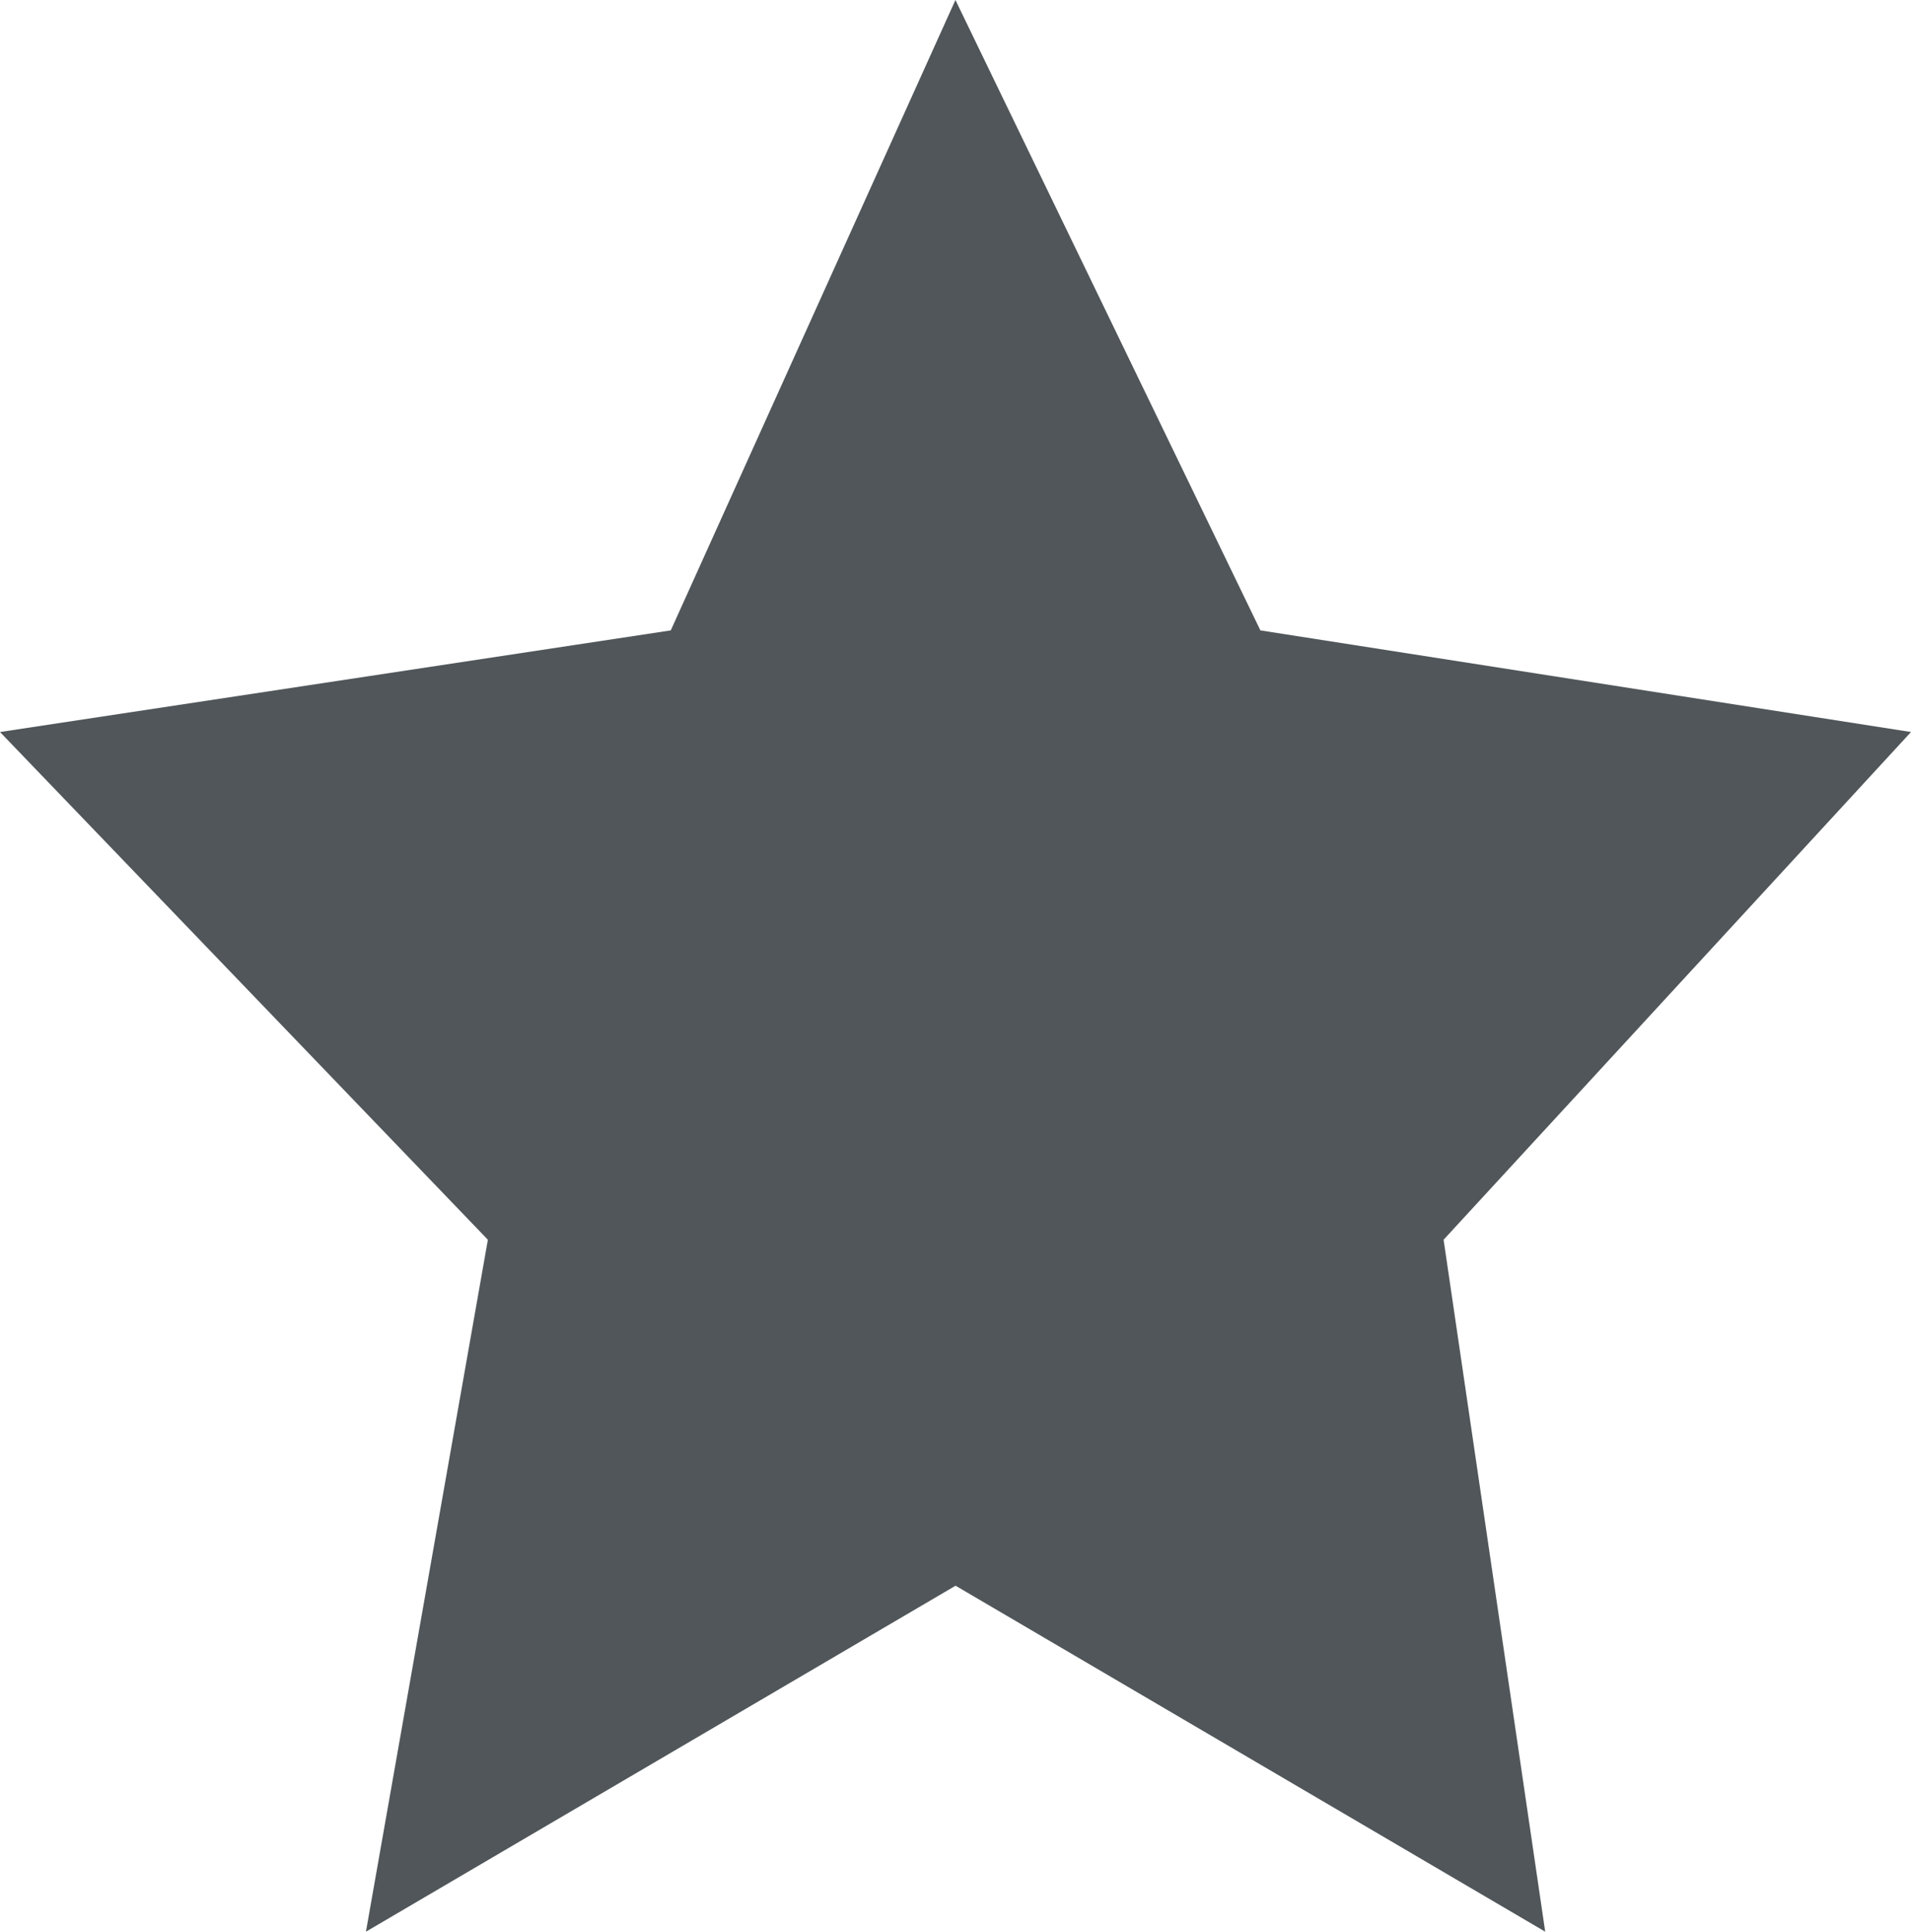
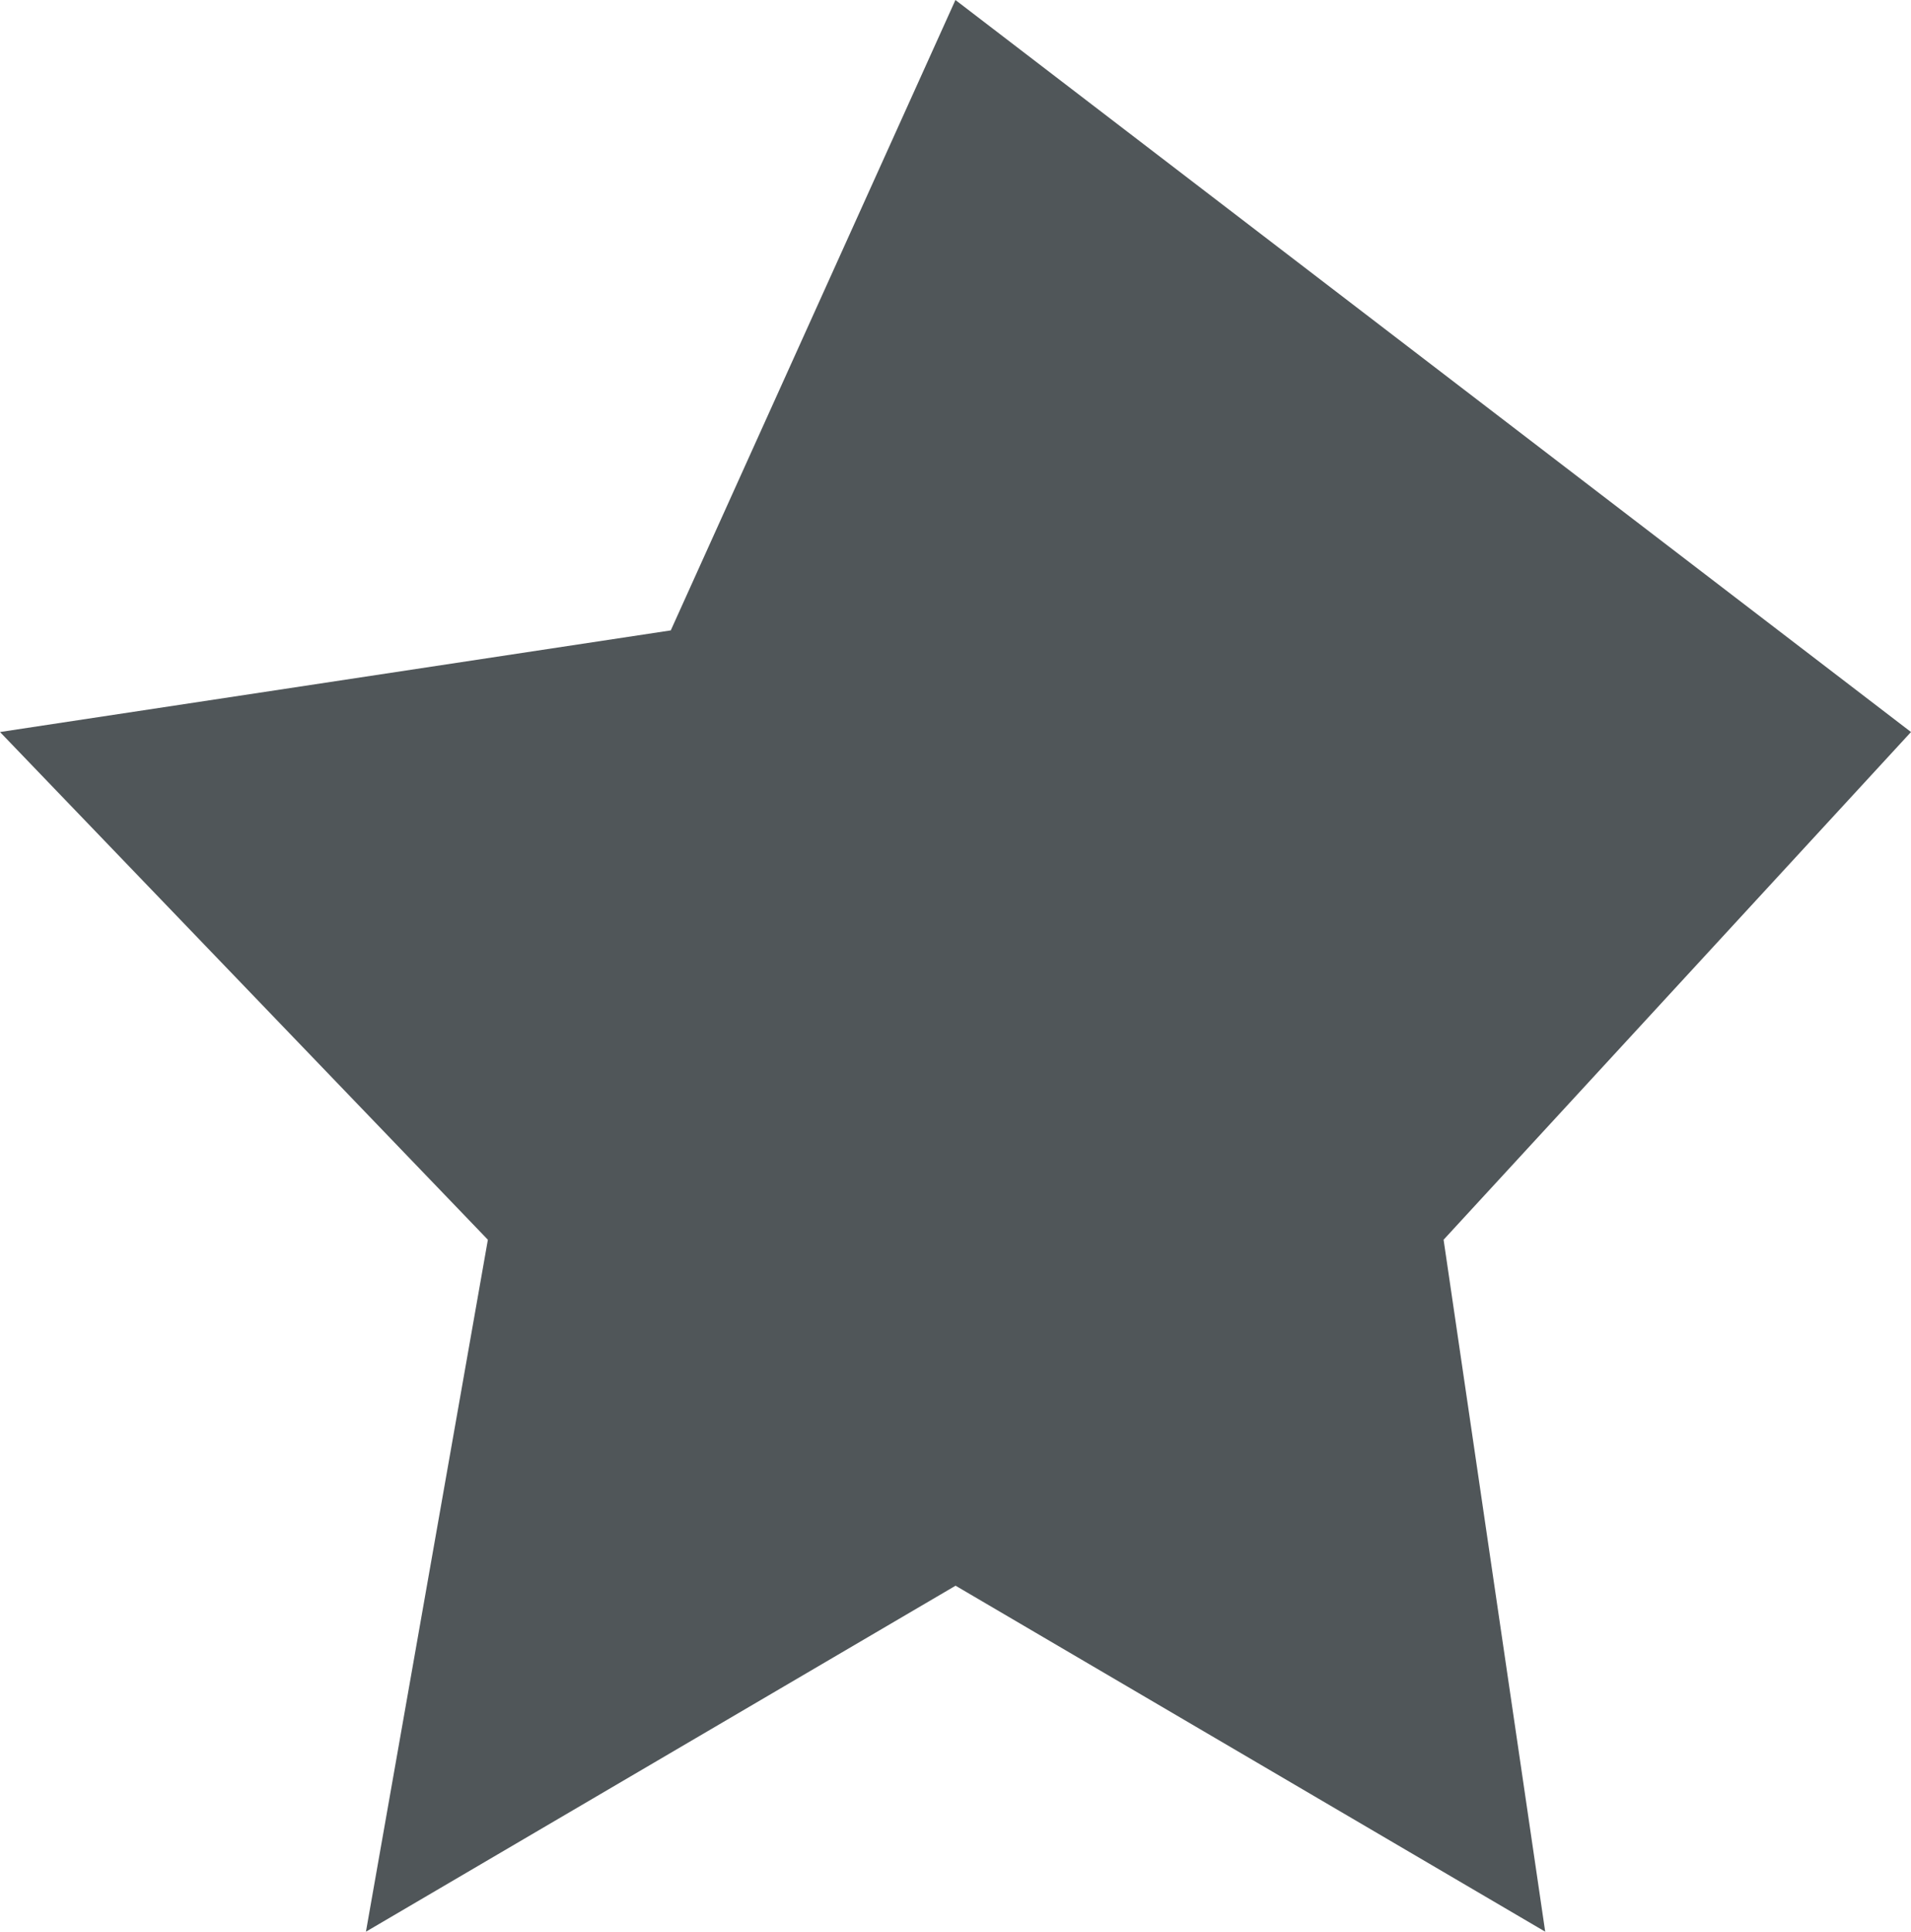
<svg xmlns="http://www.w3.org/2000/svg" viewBox="4494.5 128 13.259 13.4">
  <defs>
    <style>.a{fill:#505659;fill-rule:evenodd;}</style>
  </defs>
  <g transform="translate(4480.5 -28.4)">
-     <path class="a" d="M27.259,161.478l-4.514-.705L20.629,156.4l-1.975,4.373L14,161.478,17.385,165l-.846,4.8,4.091-2.4,4.091,2.4-.705-4.8Z" transform="translate(0)" />
+     <path class="a" d="M27.259,161.478L20.629,156.4l-1.975,4.373L14,161.478,17.385,165l-.846,4.8,4.091-2.4,4.091,2.4-.705-4.8Z" transform="translate(0)" />
  </g>
</svg>